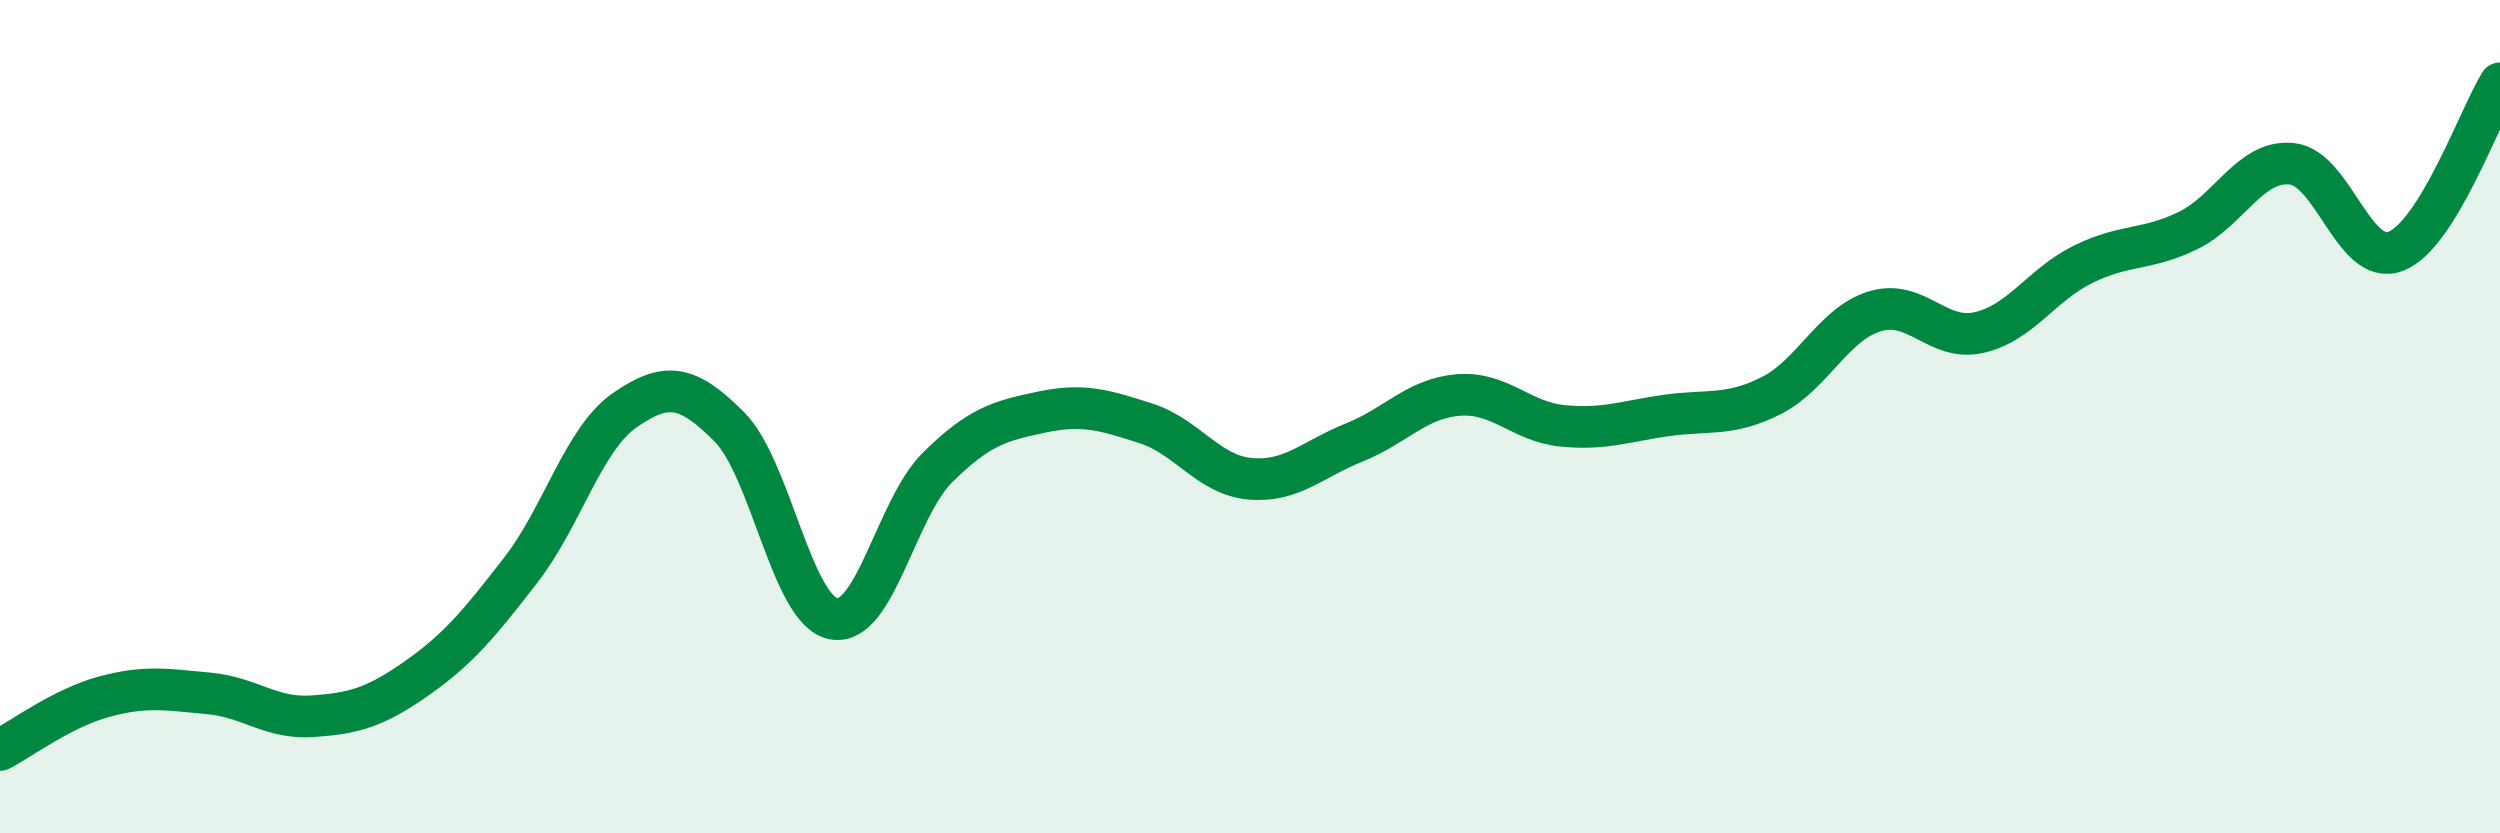
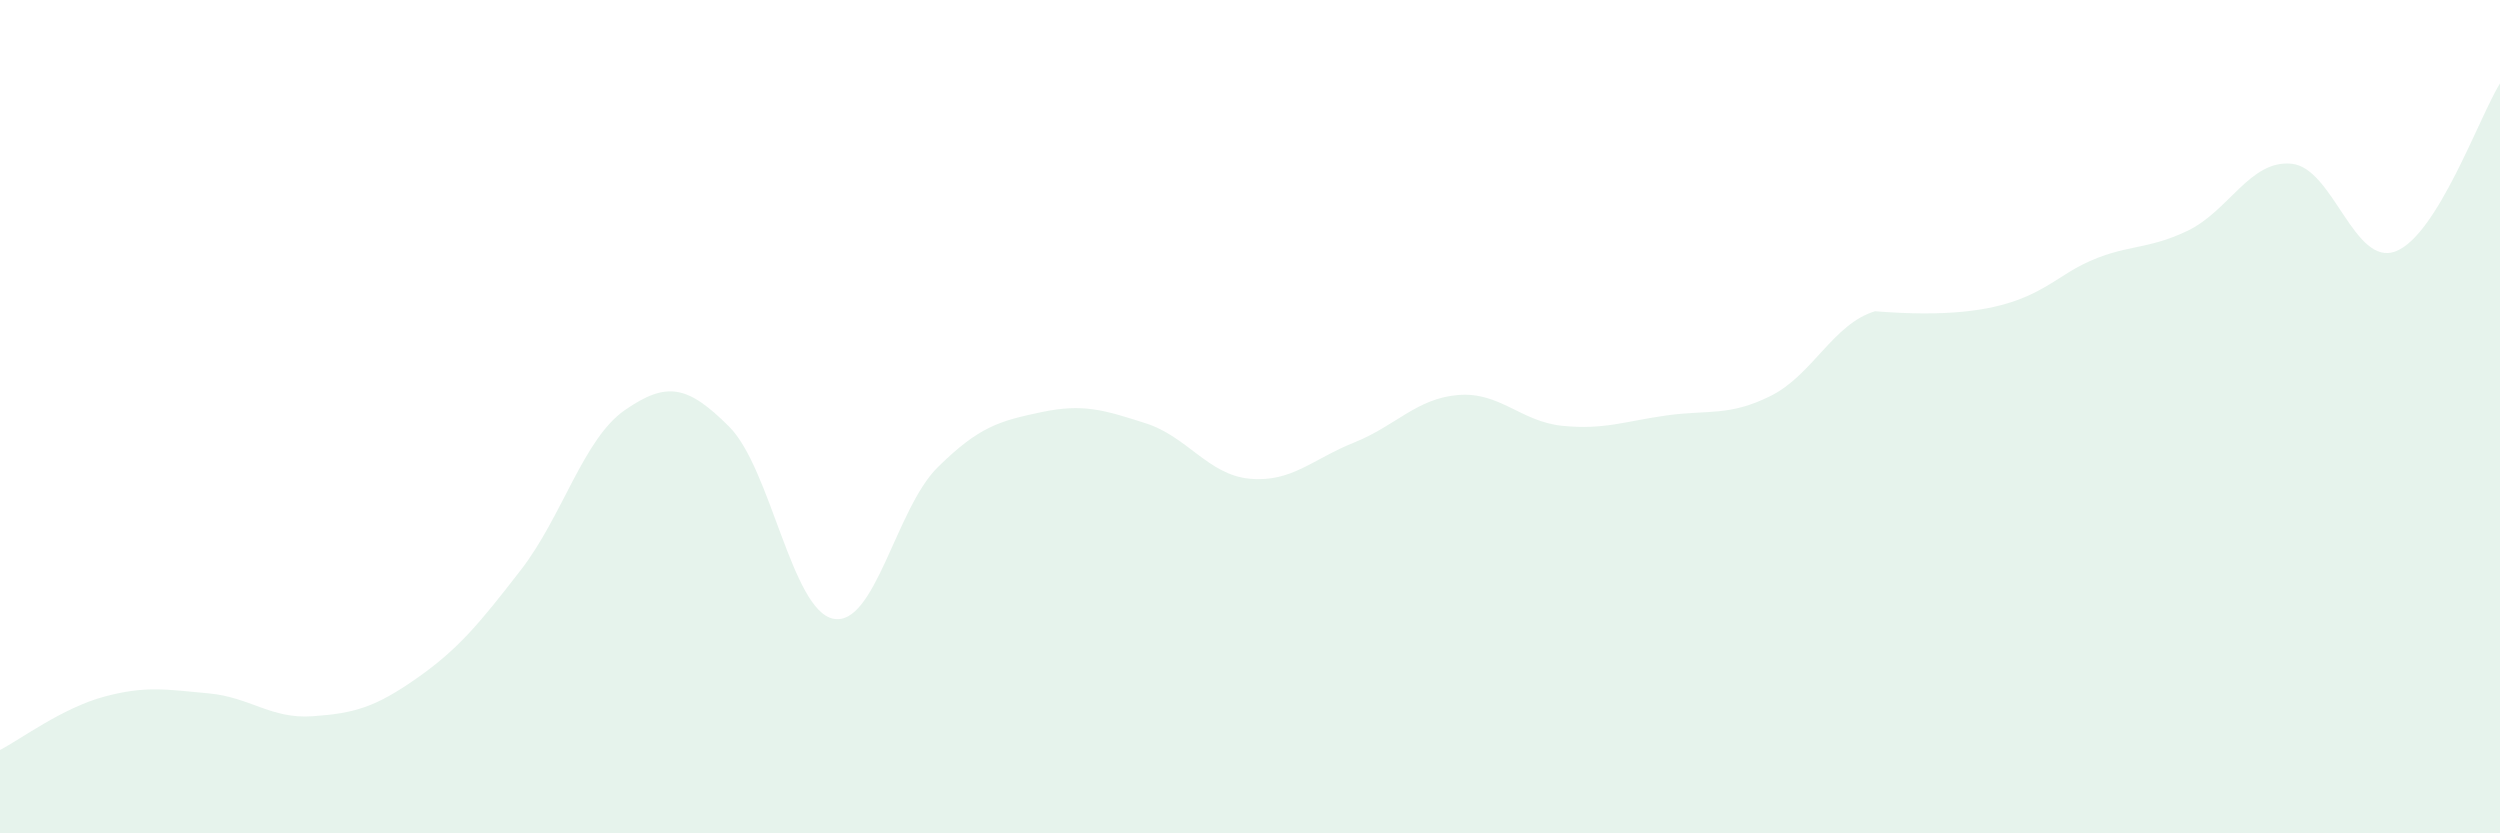
<svg xmlns="http://www.w3.org/2000/svg" width="60" height="20" viewBox="0 0 60 20">
-   <path d="M 0,18 C 0.5,17.74 1.5,16.99 2.5,16.72 C 3.5,16.45 4,16.55 5,16.64 C 6,16.73 6.5,17.26 7.5,17.19 C 8.5,17.12 9,16.98 10,16.28 C 11,15.58 11.5,14.97 12.5,13.68 C 13.5,12.39 14,10.53 15,9.84 C 16,9.15 16.5,9.24 17.5,10.24 C 18.5,11.24 19,14.65 20,14.85 C 21,15.05 21.5,12.21 22.5,11.22 C 23.5,10.23 24,10.1 25,9.89 C 26,9.68 26.5,9.84 27.5,10.16 C 28.5,10.48 29,11.4 30,11.49 C 31,11.58 31.5,11.02 32.5,10.62 C 33.5,10.22 34,9.56 35,9.48 C 36,9.4 36.5,10.12 37.5,10.22 C 38.5,10.32 39,10.11 40,9.97 C 41,9.83 41.5,10 42.5,9.5 C 43.5,9 44,7.77 45,7.47 C 46,7.17 46.5,8.21 47.5,7.98 C 48.5,7.75 49,6.83 50,6.34 C 51,5.85 51.5,6.02 52.5,5.54 C 53.5,5.06 54,3.83 55,3.93 C 56,4.03 56.5,6.42 57.5,6.03 C 58.5,5.64 59.5,2.81 60,2L60 20L0 20Z" fill="#008740" opacity="0.1" stroke-linecap="round" stroke-linejoin="round" />
-   <path d="M 0,18 C 0.5,17.74 1.5,16.99 2.5,16.72 C 3.5,16.45 4,16.55 5,16.64 C 6,16.73 6.5,17.26 7.5,17.19 C 8.5,17.12 9,16.98 10,16.28 C 11,15.58 11.5,14.97 12.5,13.68 C 13.5,12.39 14,10.53 15,9.84 C 16,9.15 16.5,9.24 17.5,10.24 C 18.5,11.24 19,14.65 20,14.85 C 21,15.05 21.5,12.21 22.5,11.22 C 23.5,10.23 24,10.1 25,9.89 C 26,9.68 26.5,9.84 27.5,10.16 C 28.5,10.48 29,11.4 30,11.49 C 31,11.58 31.5,11.02 32.5,10.62 C 33.5,10.22 34,9.56 35,9.48 C 36,9.4 36.5,10.12 37.5,10.22 C 38.5,10.32 39,10.11 40,9.97 C 41,9.83 41.5,10 42.5,9.5 C 43.5,9 44,7.77 45,7.47 C 46,7.17 46.5,8.21 47.5,7.98 C 48.5,7.75 49,6.83 50,6.34 C 51,5.85 51.5,6.02 52.5,5.54 C 53.5,5.06 54,3.83 55,3.93 C 56,4.03 56.5,6.42 57.5,6.03 C 58.5,5.64 59.5,2.81 60,2" stroke="#008740" stroke-width="1" fill="none" stroke-linecap="round" stroke-linejoin="round" />
+   <path d="M 0,18 C 0.5,17.74 1.5,16.99 2.5,16.72 C 3.5,16.45 4,16.55 5,16.64 C 6,16.73 6.5,17.26 7.5,17.19 C 8.5,17.12 9,16.98 10,16.28 C 11,15.58 11.5,14.97 12.5,13.68 C 13.5,12.39 14,10.53 15,9.84 C 16,9.15 16.5,9.24 17.5,10.24 C 18.5,11.24 19,14.65 20,14.85 C 21,15.05 21.5,12.21 22.5,11.22 C 23.5,10.23 24,10.1 25,9.89 C 26,9.68 26.5,9.84 27.5,10.16 C 28.5,10.48 29,11.4 30,11.49 C 31,11.58 31.5,11.02 32.5,10.62 C 33.5,10.22 34,9.56 35,9.48 C 36,9.4 36.5,10.12 37.5,10.22 C 38.5,10.32 39,10.11 40,9.97 C 41,9.83 41.5,10 42.5,9.5 C 43.5,9 44,7.77 45,7.47 C 48.5,7.75 49,6.83 50,6.34 C 51,5.85 51.5,6.02 52.5,5.54 C 53.5,5.06 54,3.83 55,3.93 C 56,4.03 56.5,6.42 57.5,6.03 C 58.5,5.64 59.5,2.81 60,2L60 20L0 20Z" fill="#008740" opacity="0.1" stroke-linecap="round" stroke-linejoin="round" />
</svg>